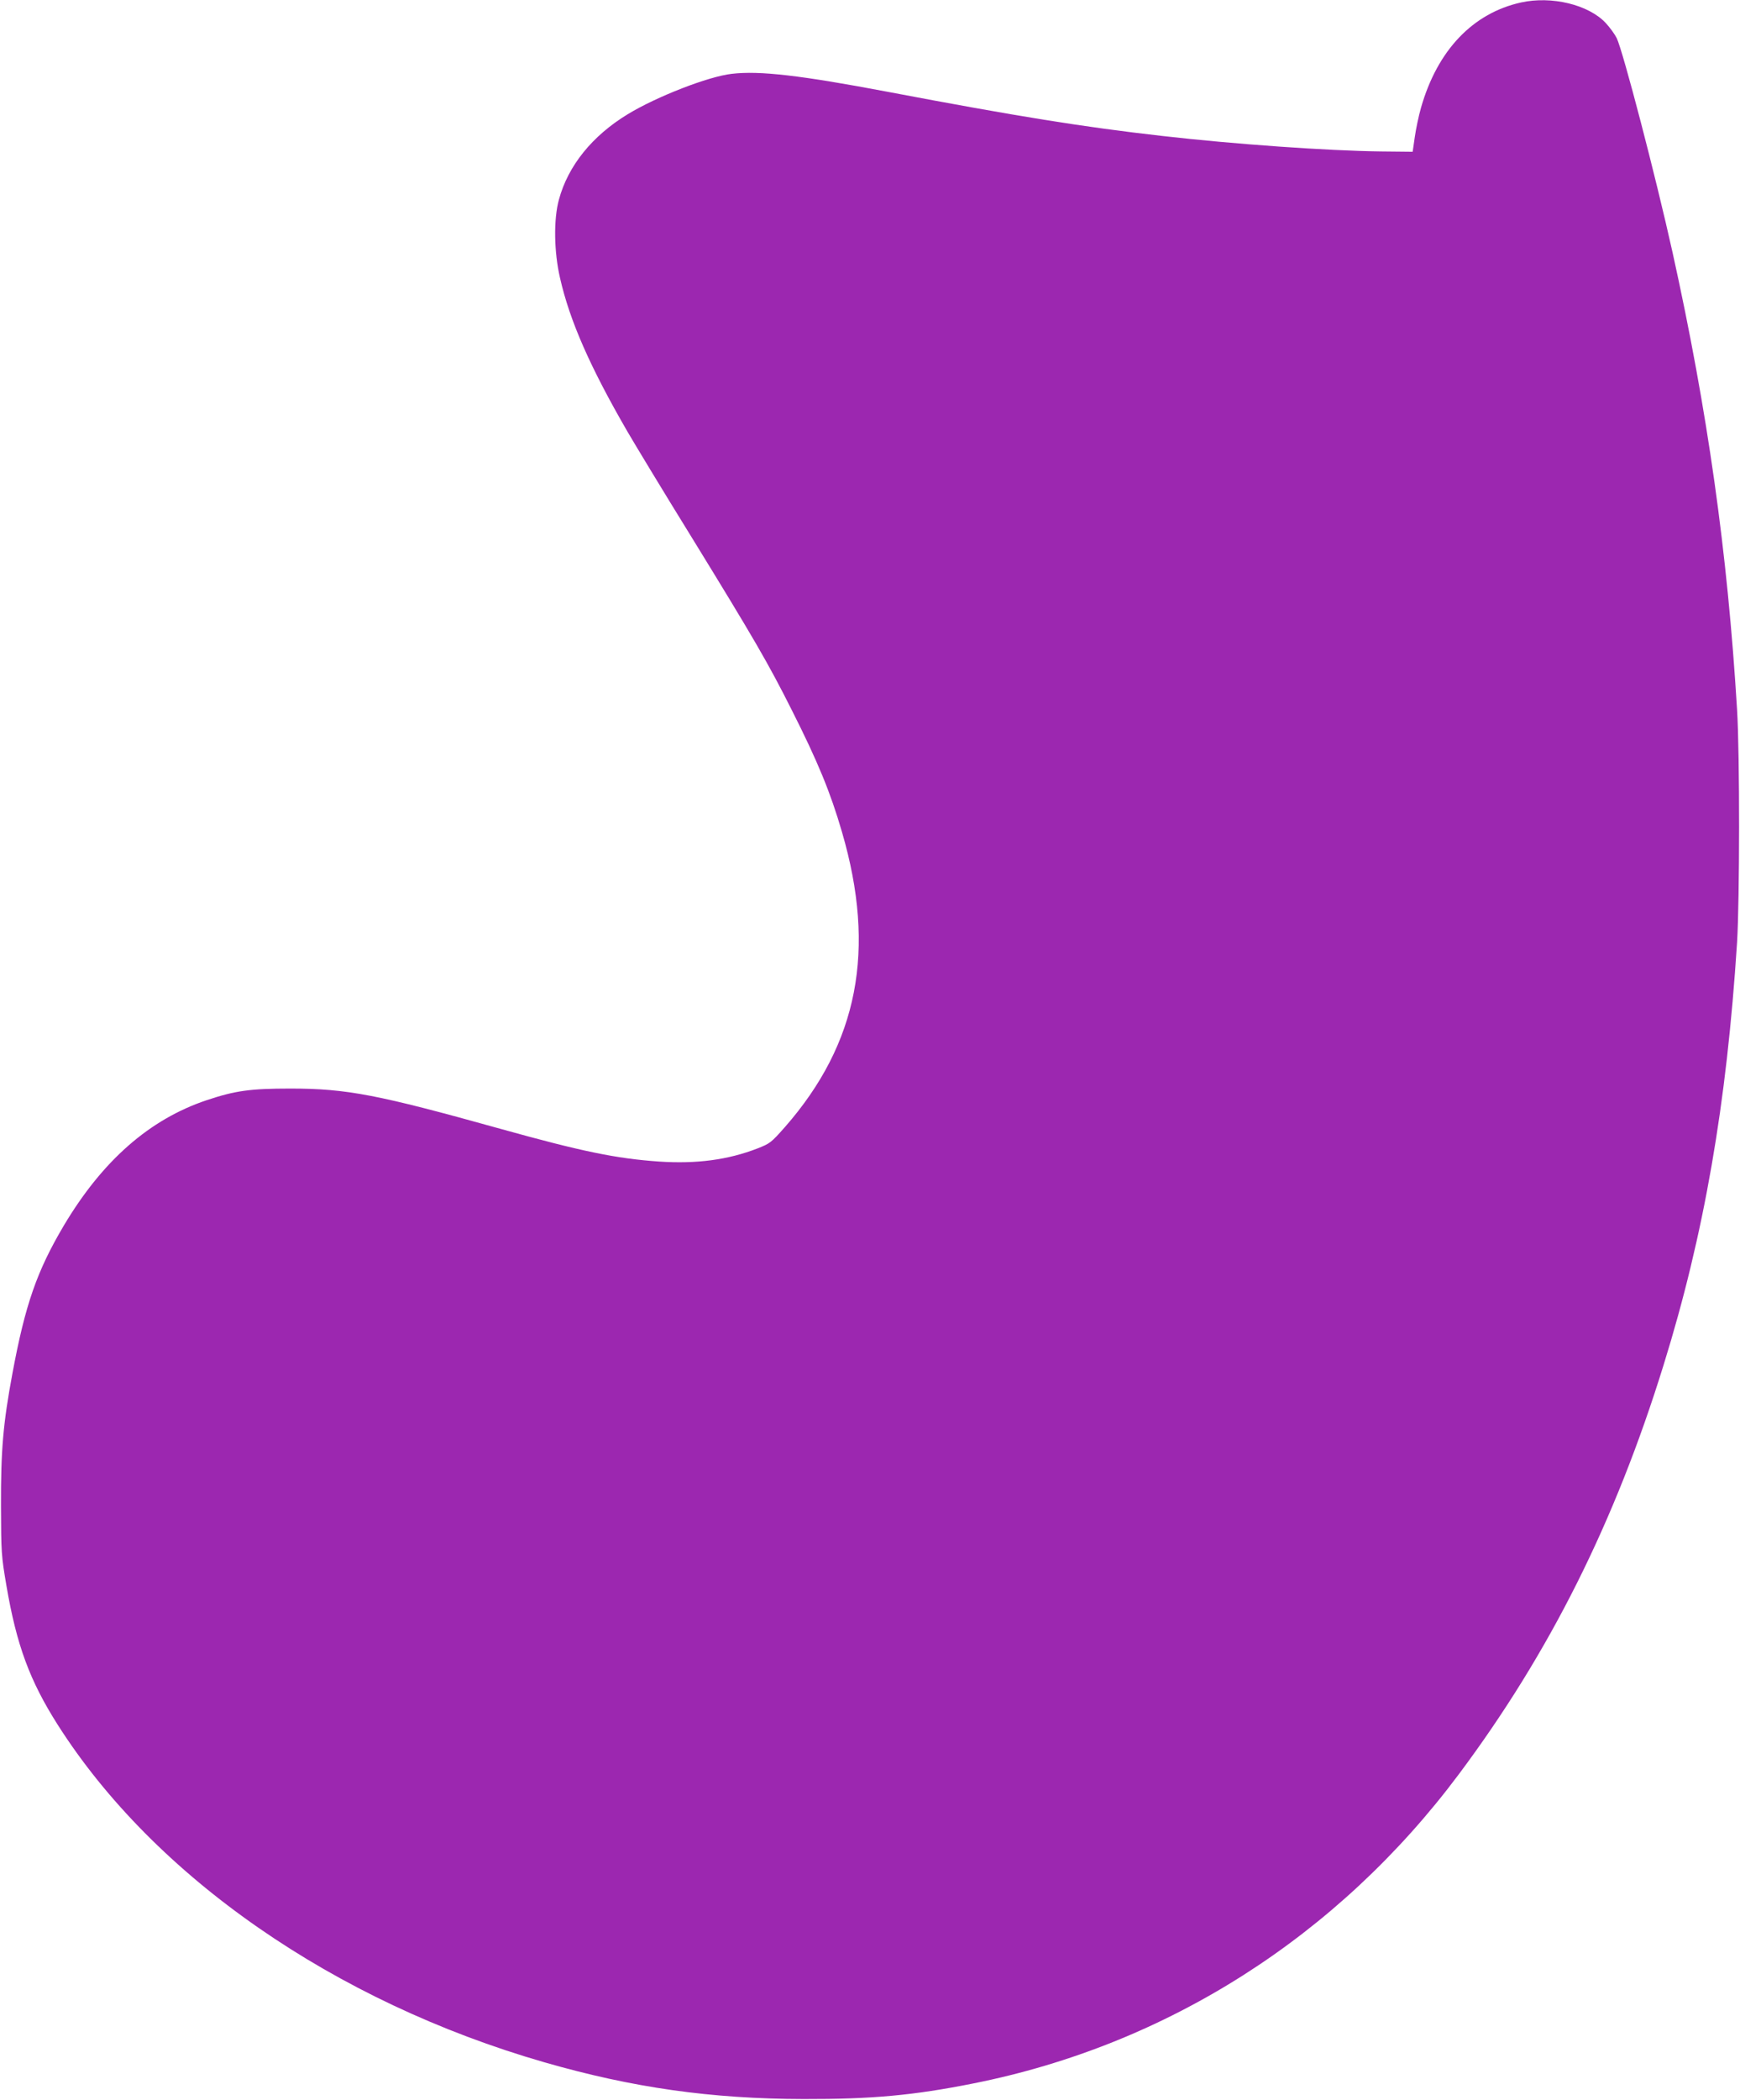
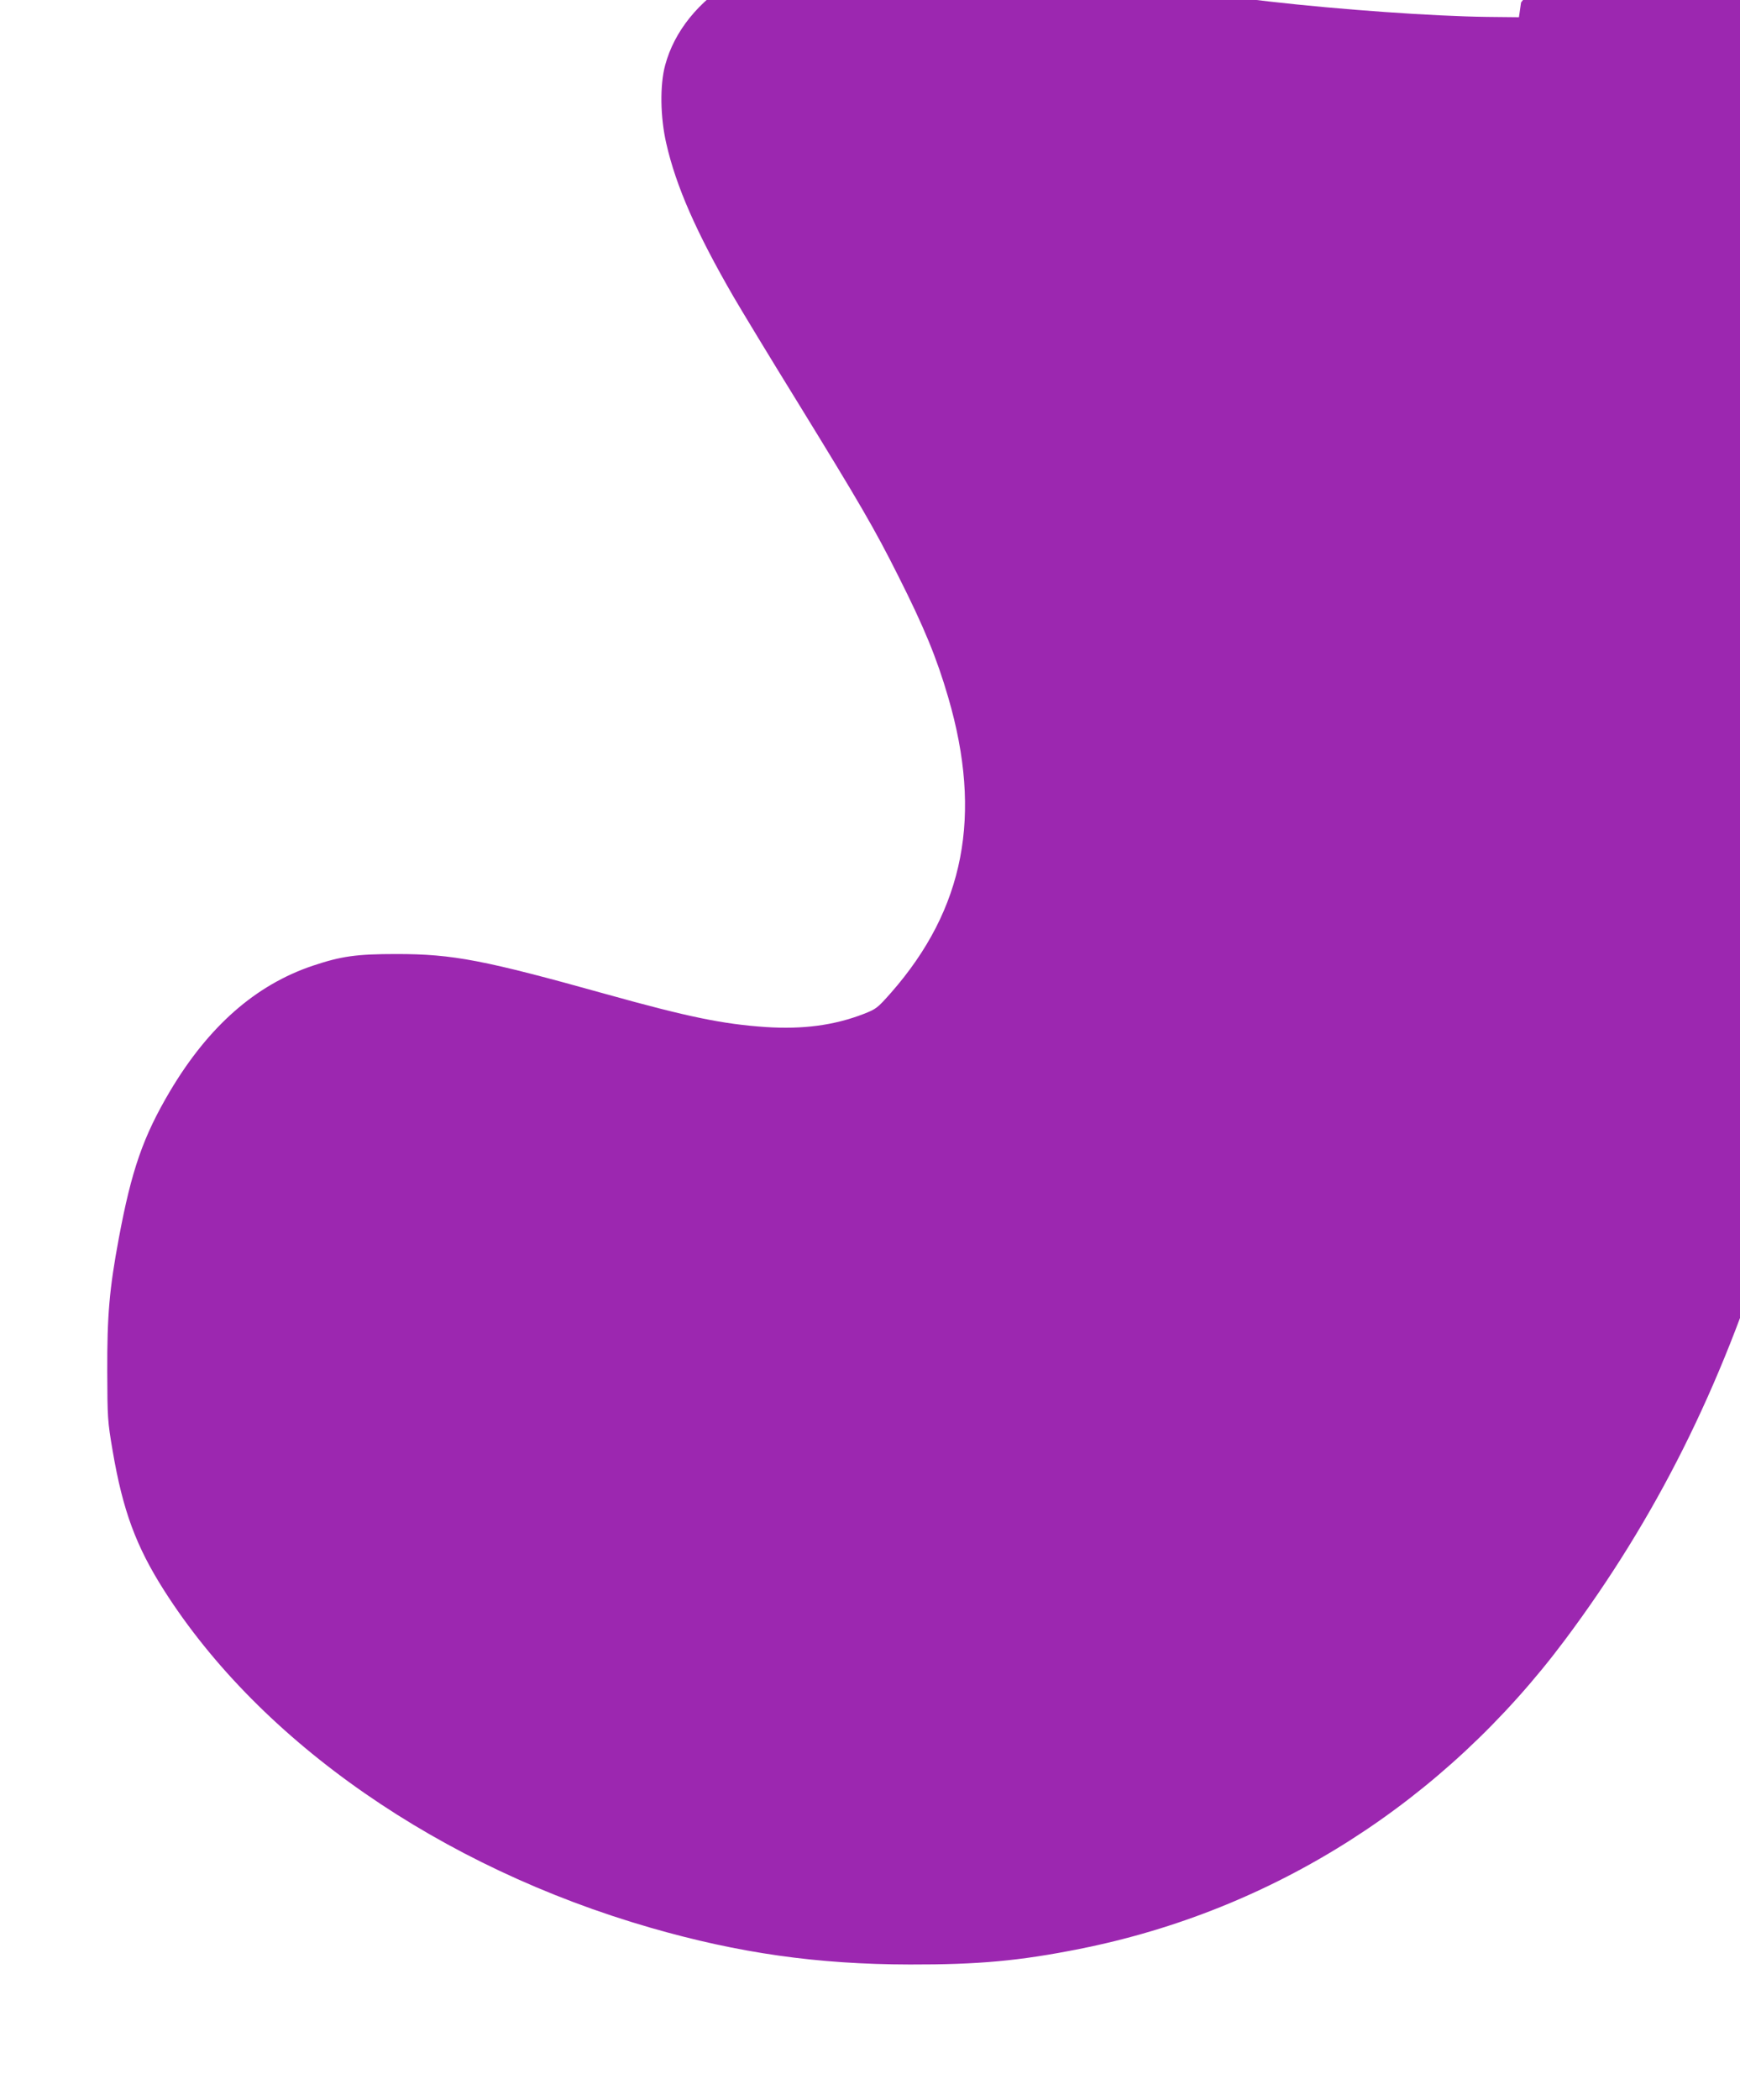
<svg xmlns="http://www.w3.org/2000/svg" version="1.0" width="1061pt" height="1280pt" viewBox="0 0 1061 1280" preserveAspectRatio="xMidYMid meet">
  <g transform="translate(0,1280) scale(0.1,-0.1)" fill="#9c27b0" stroke="none">
-     <path d="M9275 12785 c-294 -65 -510 -291 -610 -641 -14 -49 -31 -129 -38 -179 l-13 -90 -195 2 c-325 4 -892 44 -1329 94 -486 55 -883 119 -1675 269 -534 101 -783 130 -953 110 -142 -16 -456 -138 -634 -246 -217 -132 -364 -314 -420 -521 -33 -121 -30 -319 7 -478 59 -260 183 -542 410 -934 43 -74 220 -367 395 -650 375 -610 465 -764 609 -1051 157 -311 235 -500 305 -741 210 -718 99 -1289 -348 -1799 -84 -95 -91 -100 -167 -130 -181 -70 -372 -95 -599 -80 -261 18 -471 61 -970 200 -746 208 -935 245 -1280 245 -245 0 -336 -13 -510 -71 -349 -117 -636 -369 -872 -766 -163 -276 -234 -479 -312 -898 -57 -306 -71 -467 -70 -810 1 -284 2 -302 33 -484 62 -363 142 -580 313 -849 590 -927 1687 -1688 2967 -2057 538 -155 1017 -223 1581 -224 418 -1 669 22 1035 95 1182 235 2223 898 2960 1884 554 741 953 1538 1249 2495 247 795 385 1591 448 2575 16 262 17 1144 0 1420 -58 959 -180 1822 -393 2785 -104 469 -303 1230 -341 1308 -12 24 -42 65 -67 92 -105 112 -330 166 -516 125z" />
+     <path d="M9275 12785 l-13 -90 -195 2 c-325 4 -892 44 -1329 94 -486 55 -883 119 -1675 269 -534 101 -783 130 -953 110 -142 -16 -456 -138 -634 -246 -217 -132 -364 -314 -420 -521 -33 -121 -30 -319 7 -478 59 -260 183 -542 410 -934 43 -74 220 -367 395 -650 375 -610 465 -764 609 -1051 157 -311 235 -500 305 -741 210 -718 99 -1289 -348 -1799 -84 -95 -91 -100 -167 -130 -181 -70 -372 -95 -599 -80 -261 18 -471 61 -970 200 -746 208 -935 245 -1280 245 -245 0 -336 -13 -510 -71 -349 -117 -636 -369 -872 -766 -163 -276 -234 -479 -312 -898 -57 -306 -71 -467 -70 -810 1 -284 2 -302 33 -484 62 -363 142 -580 313 -849 590 -927 1687 -1688 2967 -2057 538 -155 1017 -223 1581 -224 418 -1 669 22 1035 95 1182 235 2223 898 2960 1884 554 741 953 1538 1249 2495 247 795 385 1591 448 2575 16 262 17 1144 0 1420 -58 959 -180 1822 -393 2785 -104 469 -303 1230 -341 1308 -12 24 -42 65 -67 92 -105 112 -330 166 -516 125z" />
  </g>
</svg>